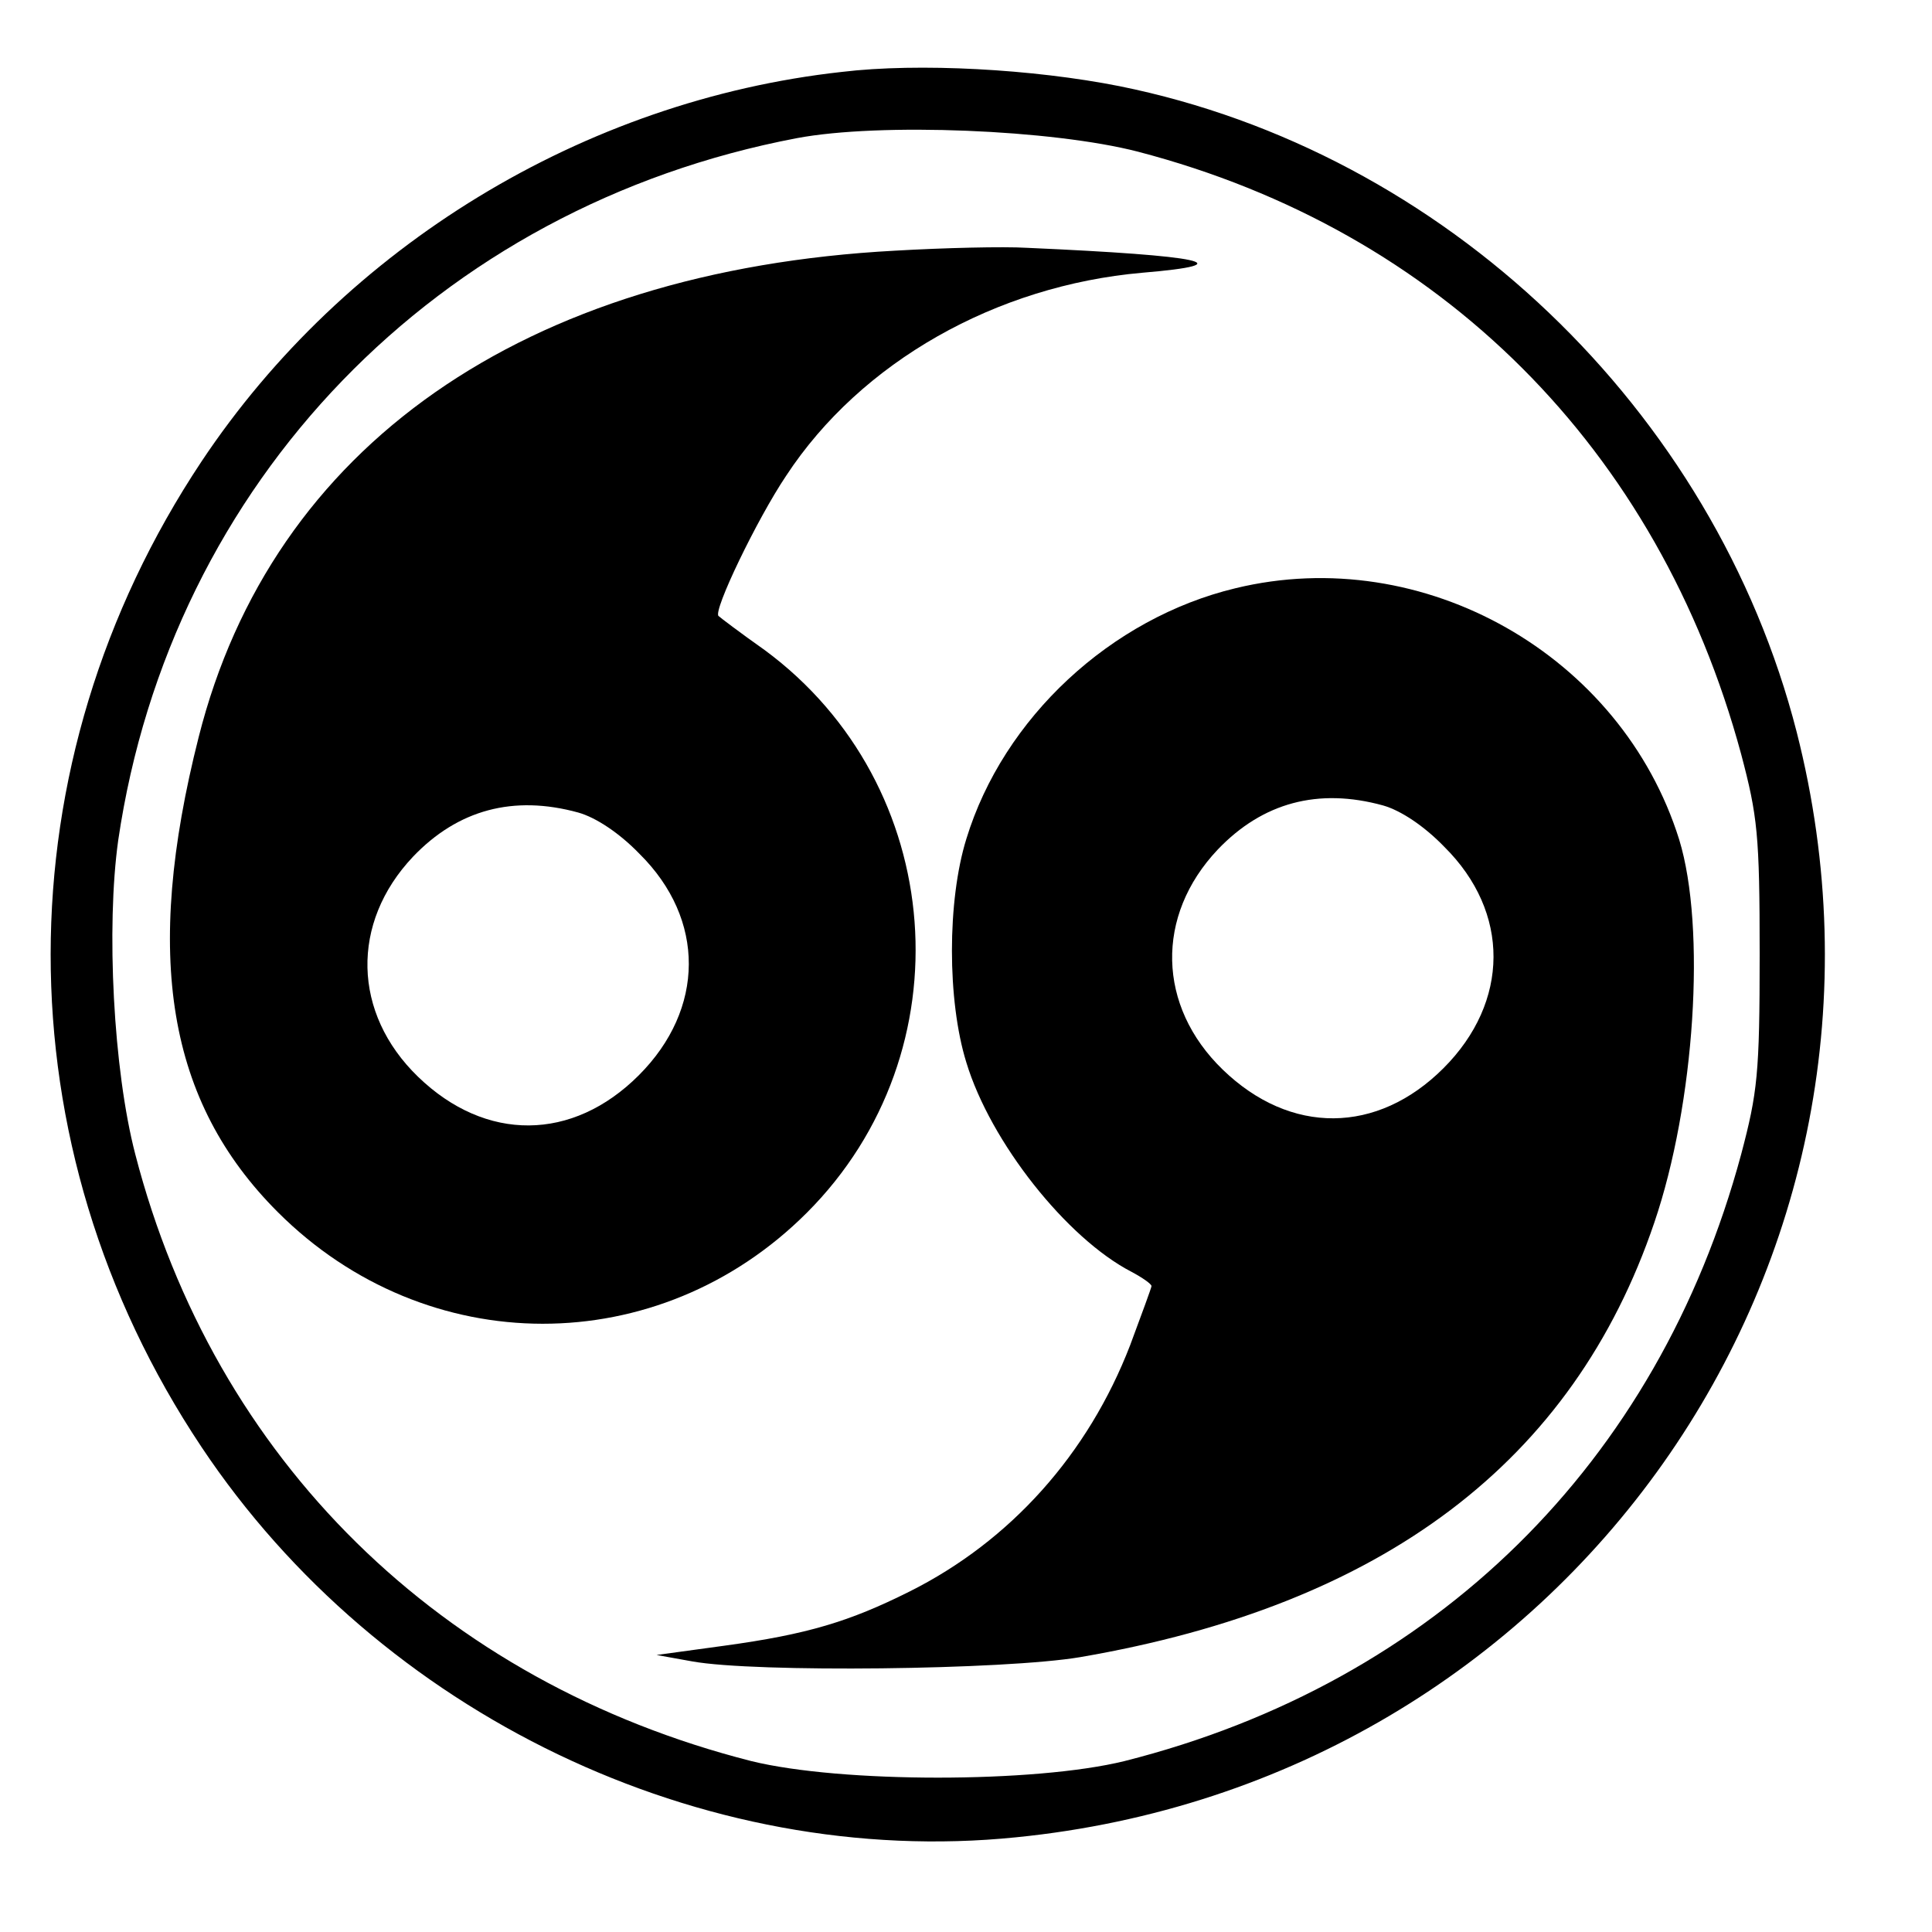
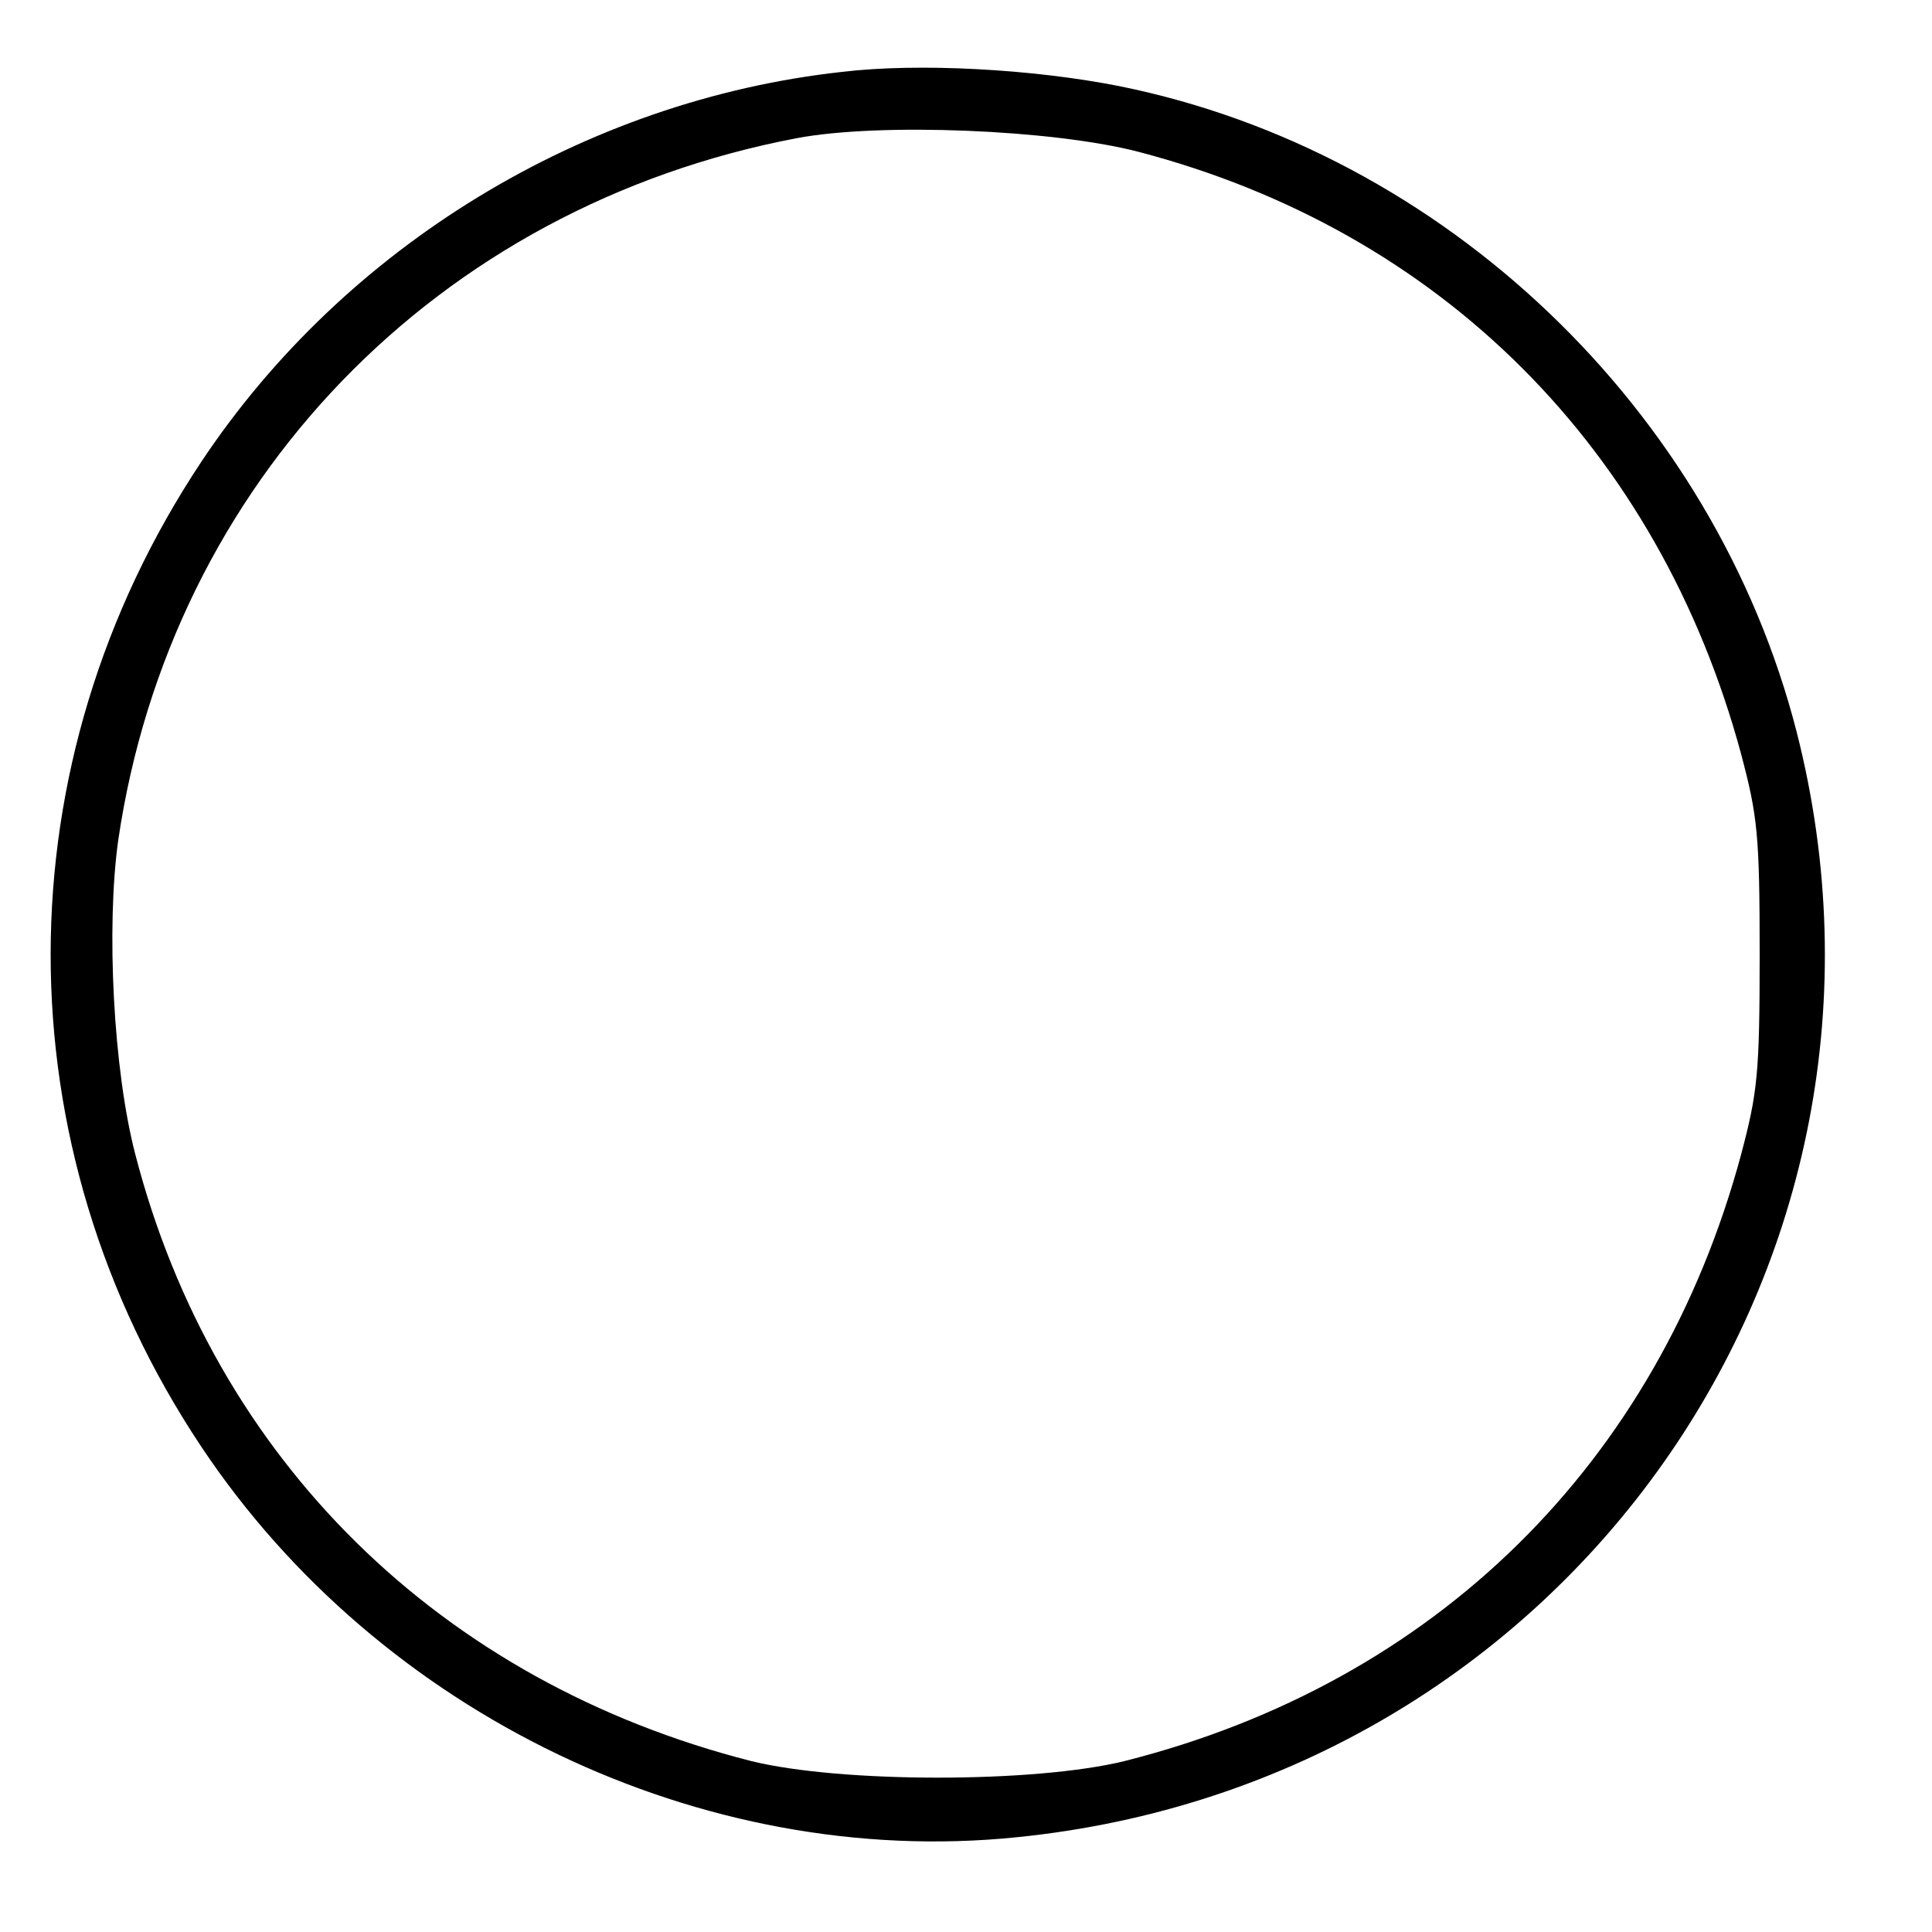
<svg xmlns="http://www.w3.org/2000/svg" height="256pt" viewBox="-3.7 2.8 271.3 253.7" width="256pt">
  <path d="m114.5 4.1c-36.2 4-69.8 24.5-89.9 54.7-28.2 42.4-28.3 96 0 138.4 25 37.5 70.3 59.3 114.4 54.8 77.1-7.7 128.6-80.6 109.6-155.2-11.6-45.3-49.5-81.5-95.1-90.7-12.1-2.4-28.2-3.3-39-2zm41.6 11.2c42.5 11.1 73.1 41.7 84.7 84.6 2.3 8.7 2.6 11.3 2.6 28.1s-.3 19.4-2.6 28.1c-11.7 43.4-43 74.2-86.6 85.2-12.6 3.1-39.8 3.1-52.4 0-43.6-11.1-75.4-42.3-86.5-85.2-3.1-11.9-4.1-31.9-2.4-44.1 7.4-50.3 44.8-89 95.3-98.6 11.7-2.2 35.9-1.2 47.9 1.9z" />
-   <path d="m122 29.2c-52.2 2.8-87.5 27.5-97.8 68.3-7.8 30.8-4.4 51.2 11.1 66.7 20.9 20.9 53.5 20.9 74.3.1 22.6-22.6 19.7-60.1-5.9-79-3.4-2.4-6.3-4.6-6.5-4.8-.8-.7 5.4-13.6 9.5-19.7 10.5-16 29.5-26.7 50-28.5 14.3-1.2 8.7-2.4-16.2-3.5-3.3-.2-11.6 0-18.5.4zm-44.5 78.9c2.5.7 5.8 2.9 8.6 5.8 9.3 9.2 9.2 21.8-.1 31.1s-21.5 9.4-31 .2c-9.2-8.9-9.5-21.6-.7-30.9 6.3-6.6 14.1-8.7 23.2-6.2z" />
-   <path d="m169.8 76.6c-17.5 4.2-32.6 18.2-37.8 35.2-2.7 8.7-2.7 22.7 0 31.4 3.4 11.2 14.1 24.7 23.2 29.4 1.5.8 2.8 1.7 2.8 2 0 .2-1.4 4-3 8.3-5.9 15.3-16.8 27.5-31 34.6-8.4 4.2-14.3 6-26 7.6l-9.5 1.3 5 .9c8.8 1.6 43.9 1.2 54.5-.6 42.5-7.3 69.2-27.4 80.6-61 5.7-16.7 7.3-41.4 3.5-53.8-8.1-25.9-35.9-41.7-62.3-35.3zm20.7 30.5c2.5.7 5.8 2.9 8.6 5.8 9.3 9.2 9.2 21.8-.1 31.1s-21.5 9.4-31 .2c-9.2-8.9-9.5-21.6-.7-30.9 6.3-6.6 14.1-8.7 23.2-6.2z" />
</svg>